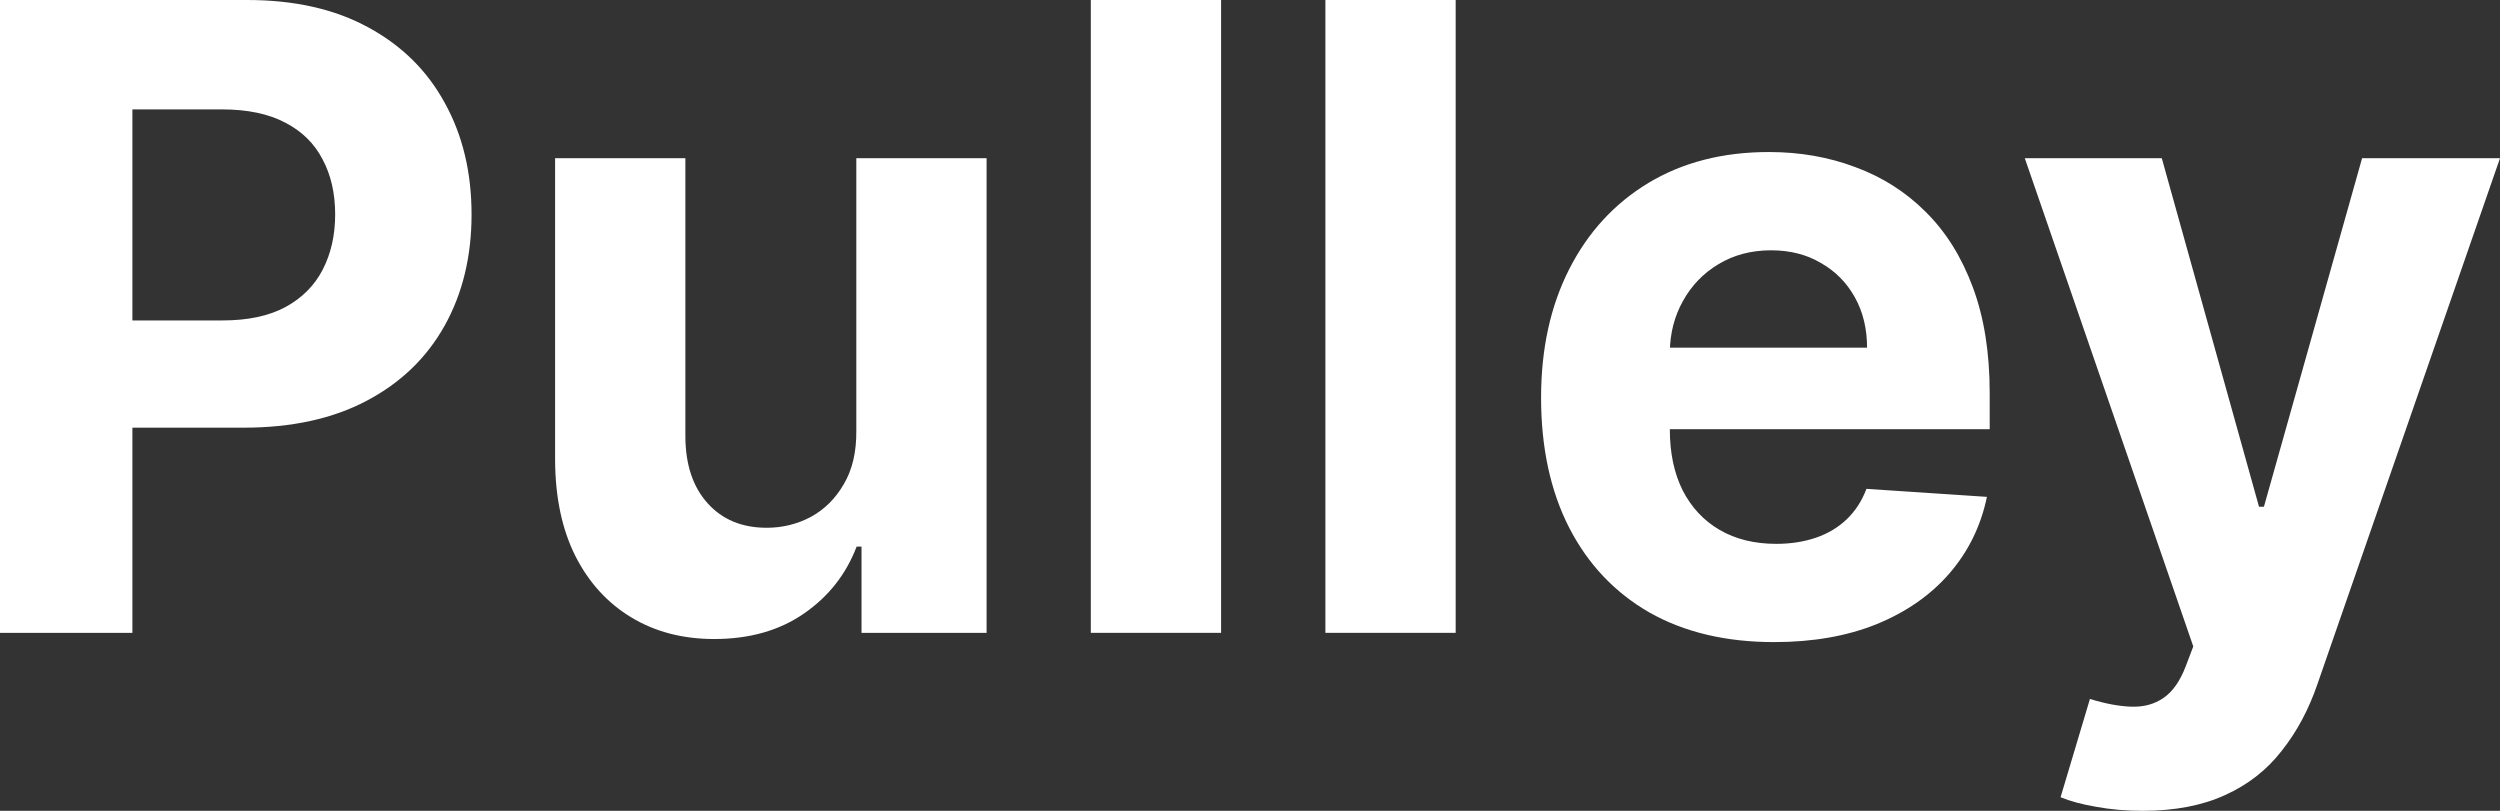
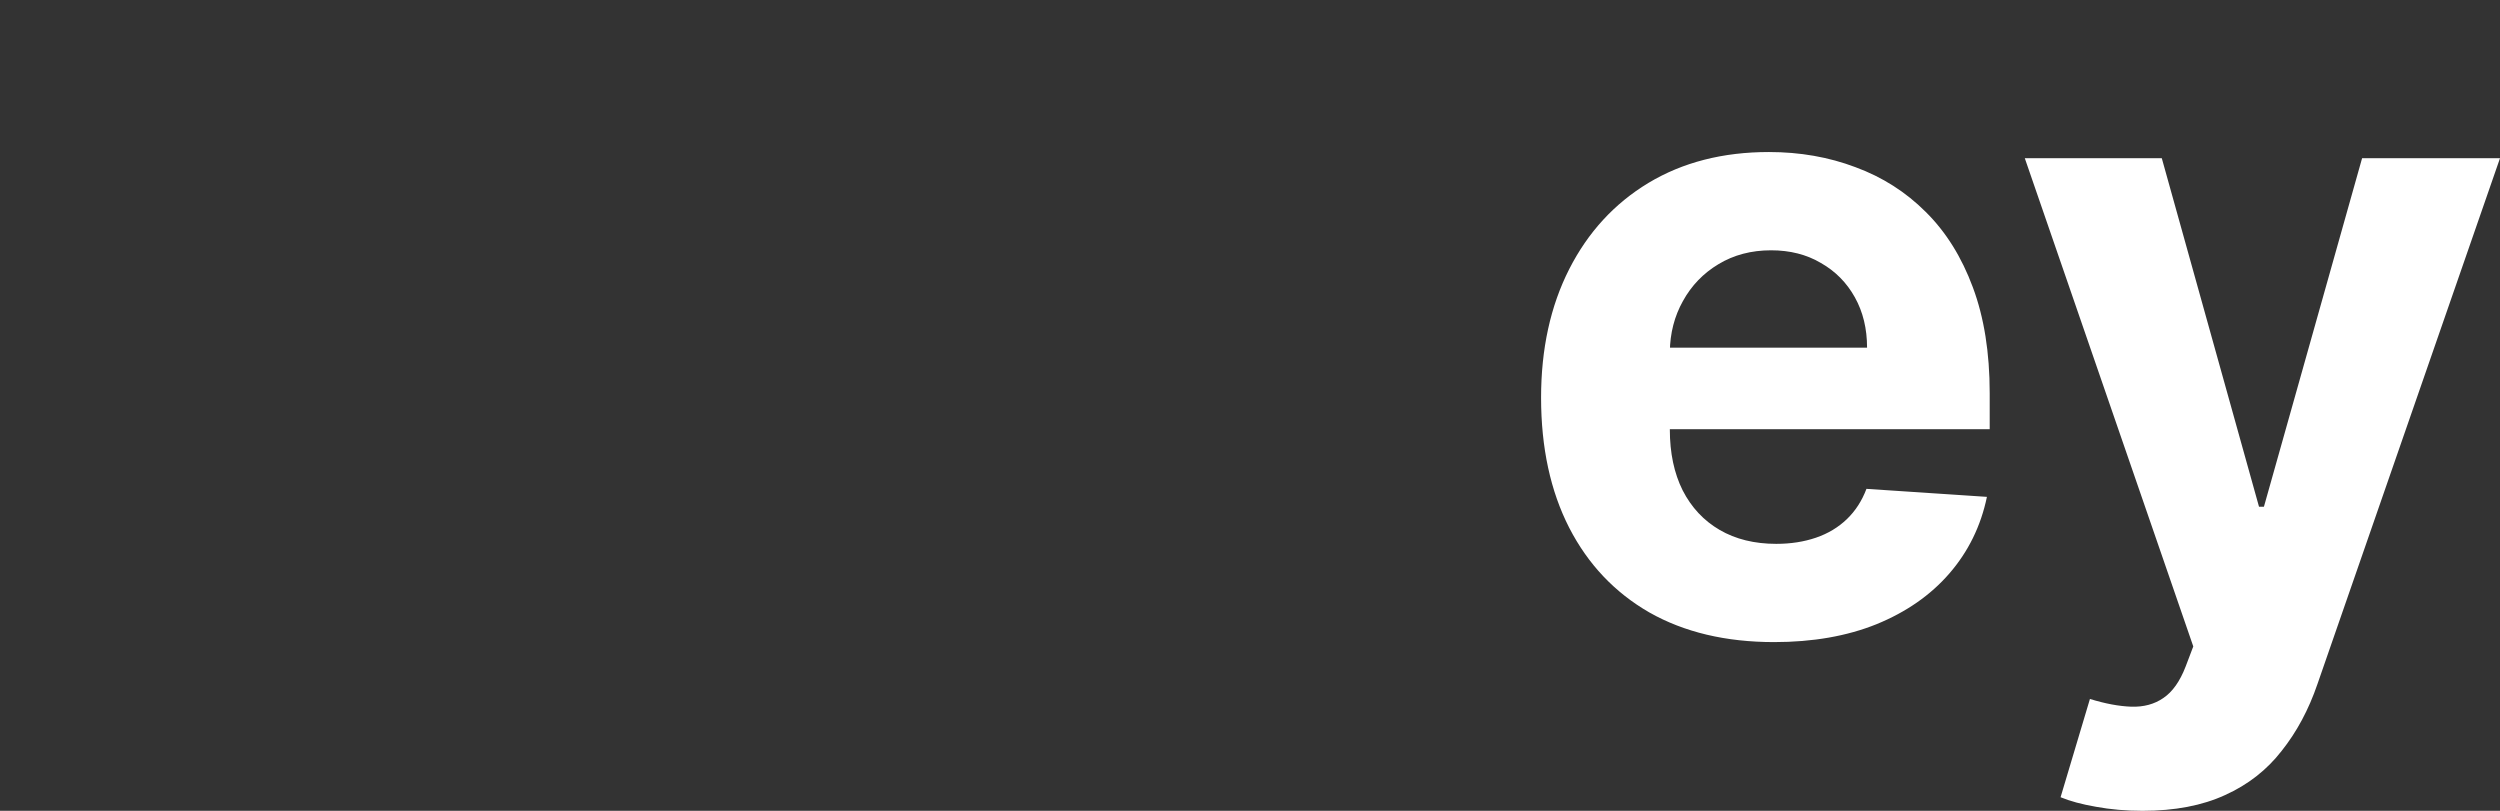
<svg xmlns="http://www.w3.org/2000/svg" width="74" height="24" viewBox="0 0 74 24" fill="none">
  <rect x="0" y="0" width="74" height="24" fill="#333333" stroke="none" />
-   <path d="M0 18.732V0H7.314C8.72 0 9.918 0.271 10.907 0.814C11.897 1.351 12.651 2.098 13.17 3.055C13.695 4.006 13.958 5.104 13.958 6.348C13.958 7.591 13.692 8.689 13.161 9.64C12.63 10.591 11.861 11.332 10.853 11.863C9.851 12.393 8.638 12.659 7.214 12.659H2.553V9.485H6.581C7.335 9.485 7.956 9.354 8.445 9.091C8.94 8.823 9.308 8.454 9.55 7.985C9.797 7.509 9.921 6.963 9.921 6.348C9.921 5.726 9.797 5.183 9.55 4.72C9.308 4.25 8.94 3.887 8.445 3.631C7.95 3.369 7.323 3.238 6.562 3.238H3.919V18.732H0Z" fill="white" />
-   <path d="M25.347 12.75V4.683H29.203V18.732H25.501V16.18H25.356C25.042 17.003 24.52 17.665 23.79 18.165C23.066 18.665 22.182 18.915 21.138 18.915C20.209 18.915 19.391 18.701 18.685 18.274C17.979 17.848 17.427 17.241 17.029 16.454C16.636 15.668 16.437 14.726 16.431 13.628V4.683H20.287V12.933C20.293 13.762 20.513 14.418 20.948 14.899C21.382 15.381 21.965 15.622 22.695 15.622C23.16 15.622 23.594 15.515 23.998 15.302C24.403 15.082 24.729 14.759 24.976 14.332C25.229 13.905 25.353 13.378 25.347 12.75Z" fill="white" />
-   <path d="M36.144 0V18.732H32.288V0H36.144Z" fill="white" />
-   <path d="M43.088 0V18.732H39.232V0H43.088Z" fill="white" />
  <path d="M52.514 19.006C51.083 19.006 49.852 18.713 48.82 18.128C47.794 17.537 47.004 16.701 46.449 15.622C45.894 14.537 45.616 13.253 45.616 11.771C45.616 10.326 45.894 9.058 46.449 7.966C47.004 6.875 47.785 6.024 48.793 5.415C49.807 4.805 50.996 4.5 52.36 4.5C53.277 4.5 54.131 4.649 54.921 4.948C55.718 5.241 56.412 5.683 57.003 6.274C57.601 6.866 58.065 7.61 58.397 8.506C58.729 9.396 58.895 10.439 58.895 11.634V12.704H47.155V10.29H55.265C55.265 9.729 55.145 9.232 54.903 8.799C54.662 8.366 54.327 8.027 53.898 7.784C53.476 7.534 52.984 7.409 52.423 7.409C51.838 7.409 51.319 7.546 50.866 7.82C50.419 8.088 50.069 8.451 49.816 8.909C49.563 9.36 49.433 9.863 49.427 10.418V12.713C49.427 13.409 49.554 14.009 49.807 14.515C50.066 15.021 50.432 15.412 50.902 15.686C51.373 15.96 51.931 16.098 52.577 16.098C53.005 16.098 53.398 16.037 53.754 15.915C54.11 15.793 54.414 15.61 54.668 15.366C54.921 15.122 55.114 14.823 55.247 14.47L58.813 14.707C58.633 15.573 58.261 16.329 57.7 16.976C57.145 17.616 56.427 18.116 55.546 18.476C54.671 18.829 53.66 19.006 52.514 19.006Z" fill="white" />
  <path d="M63.419 24C62.93 24 62.471 23.96 62.043 23.881C61.62 23.808 61.27 23.713 60.993 23.598L61.862 20.689C62.314 20.829 62.722 20.905 63.084 20.918C63.452 20.93 63.769 20.845 64.034 20.662C64.306 20.479 64.526 20.168 64.695 19.729L64.921 19.134L59.934 4.683H63.989L66.867 15H67.012L69.918 4.683H74L68.596 20.25C68.337 21.006 67.984 21.665 67.537 22.226C67.097 22.793 66.538 23.229 65.862 23.534C65.187 23.845 64.372 24 63.419 24Z" fill="white" />
</svg>